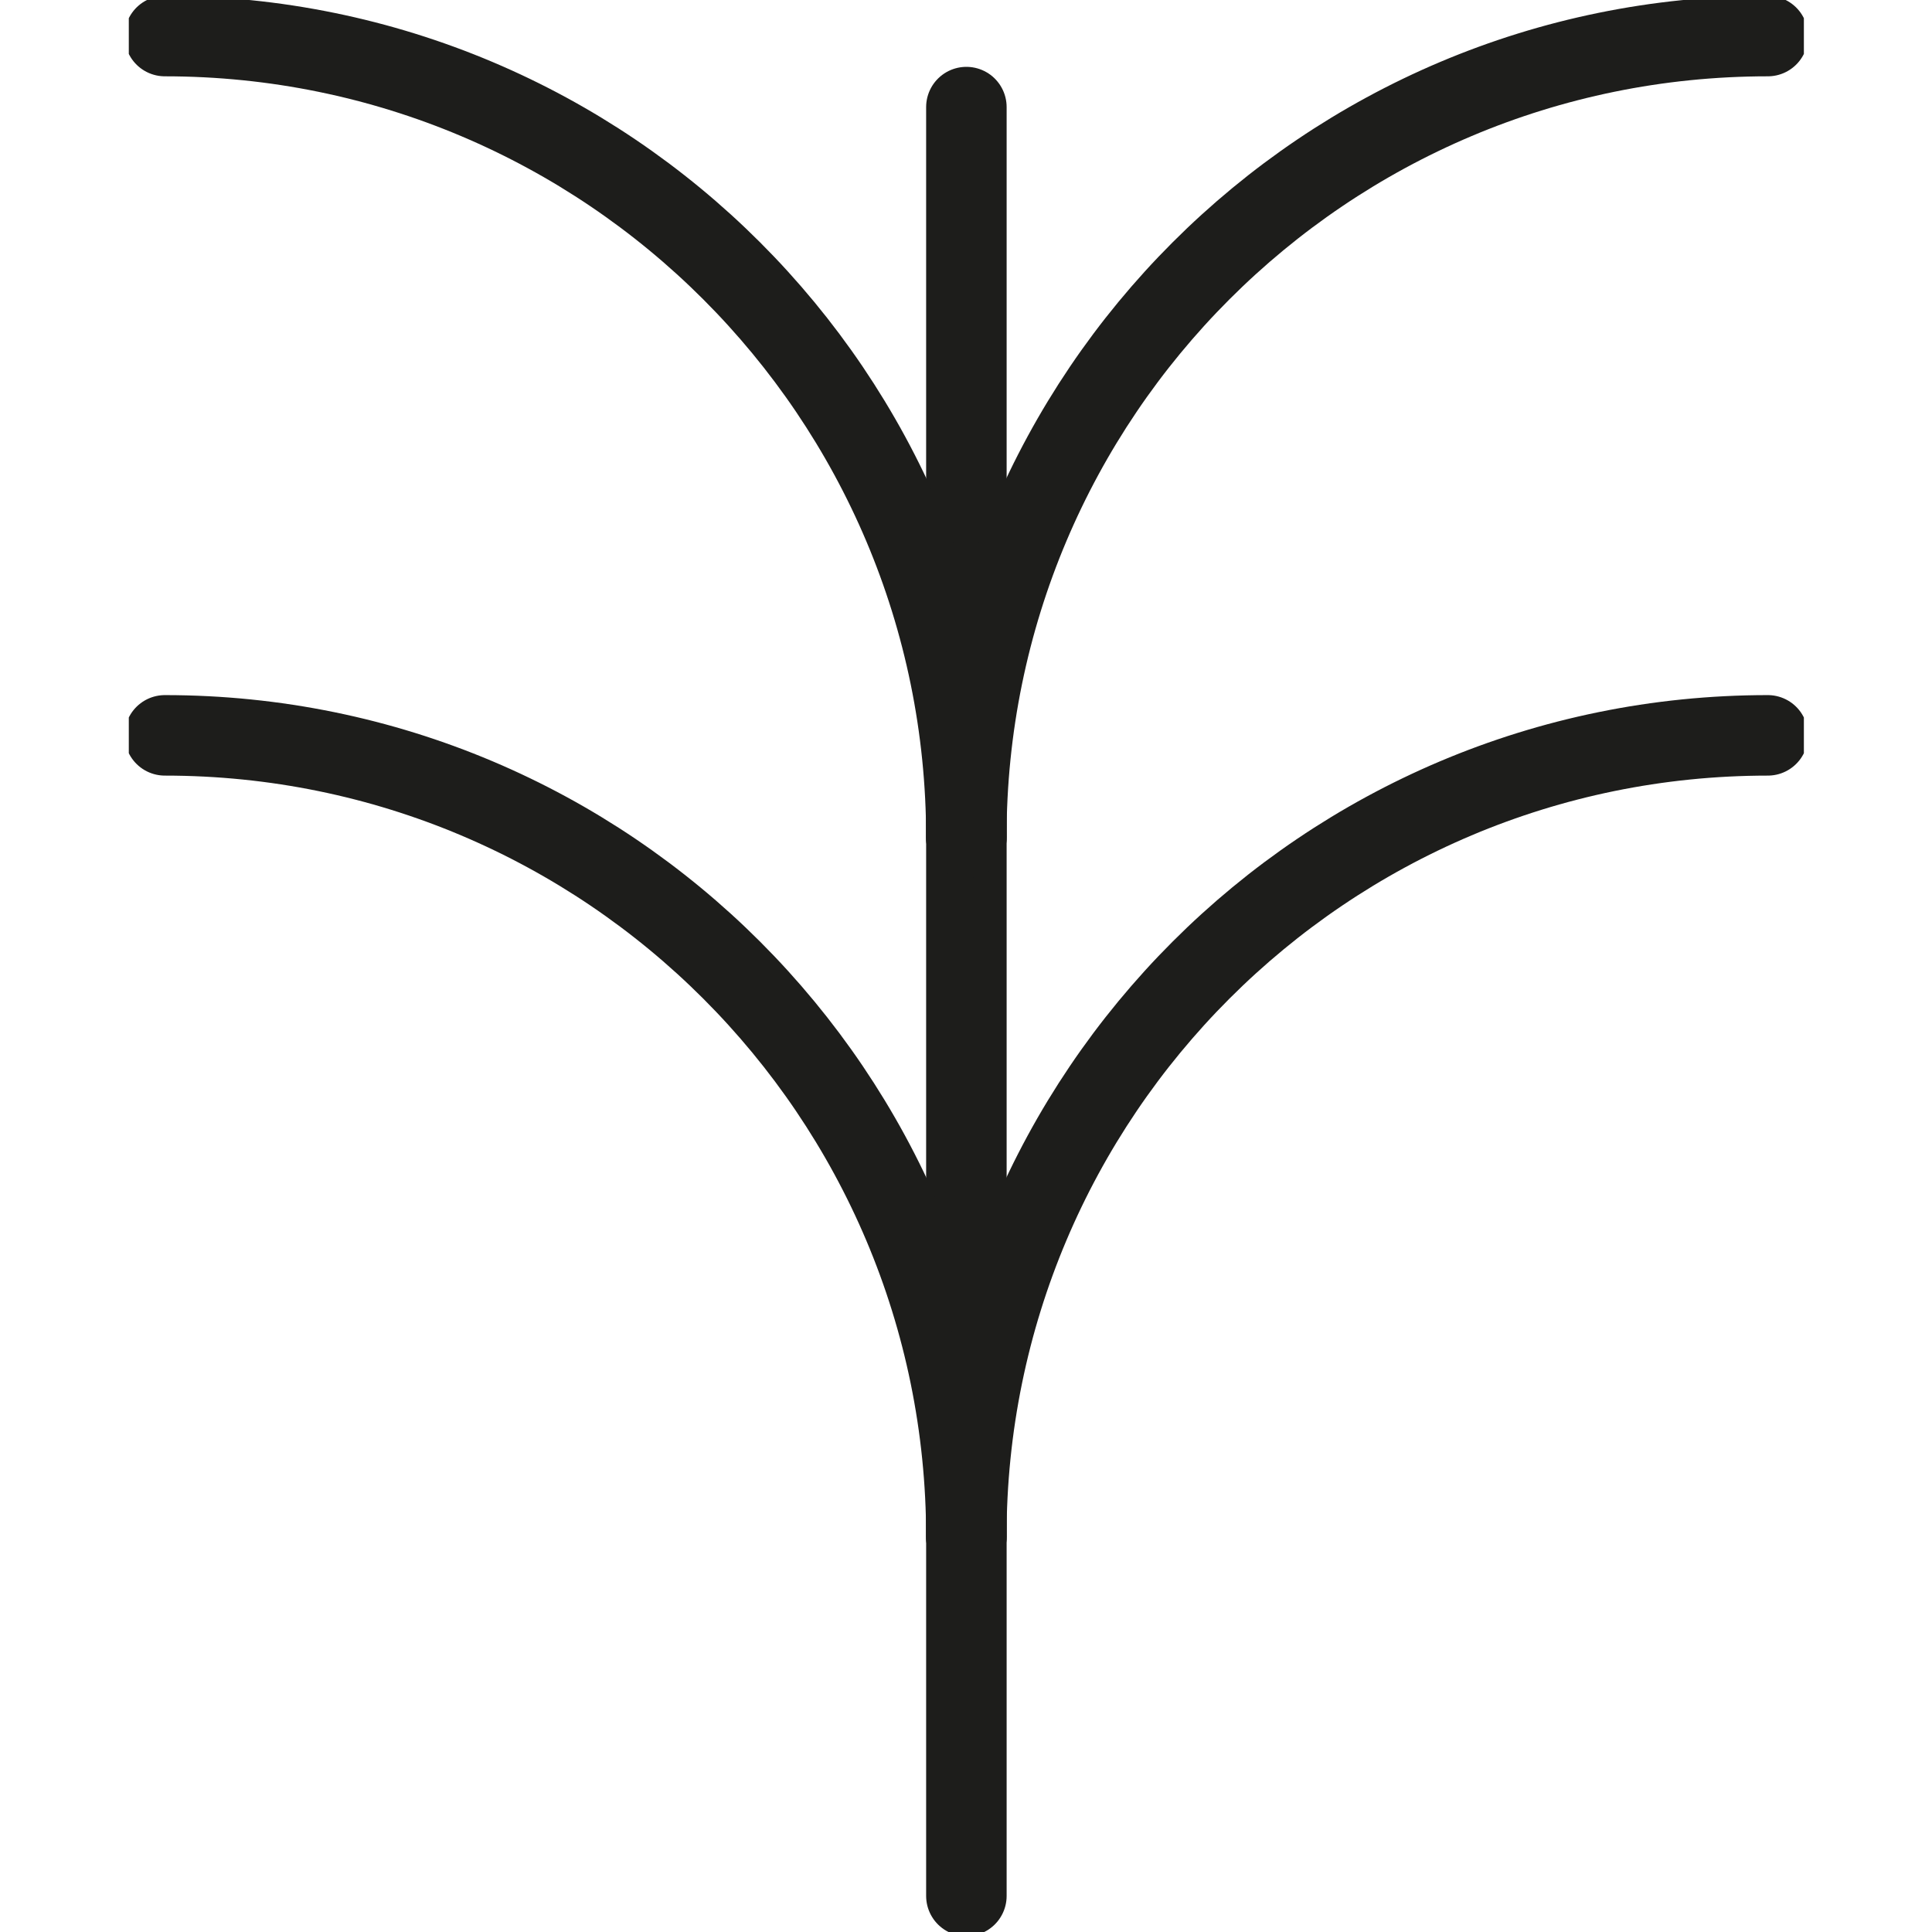
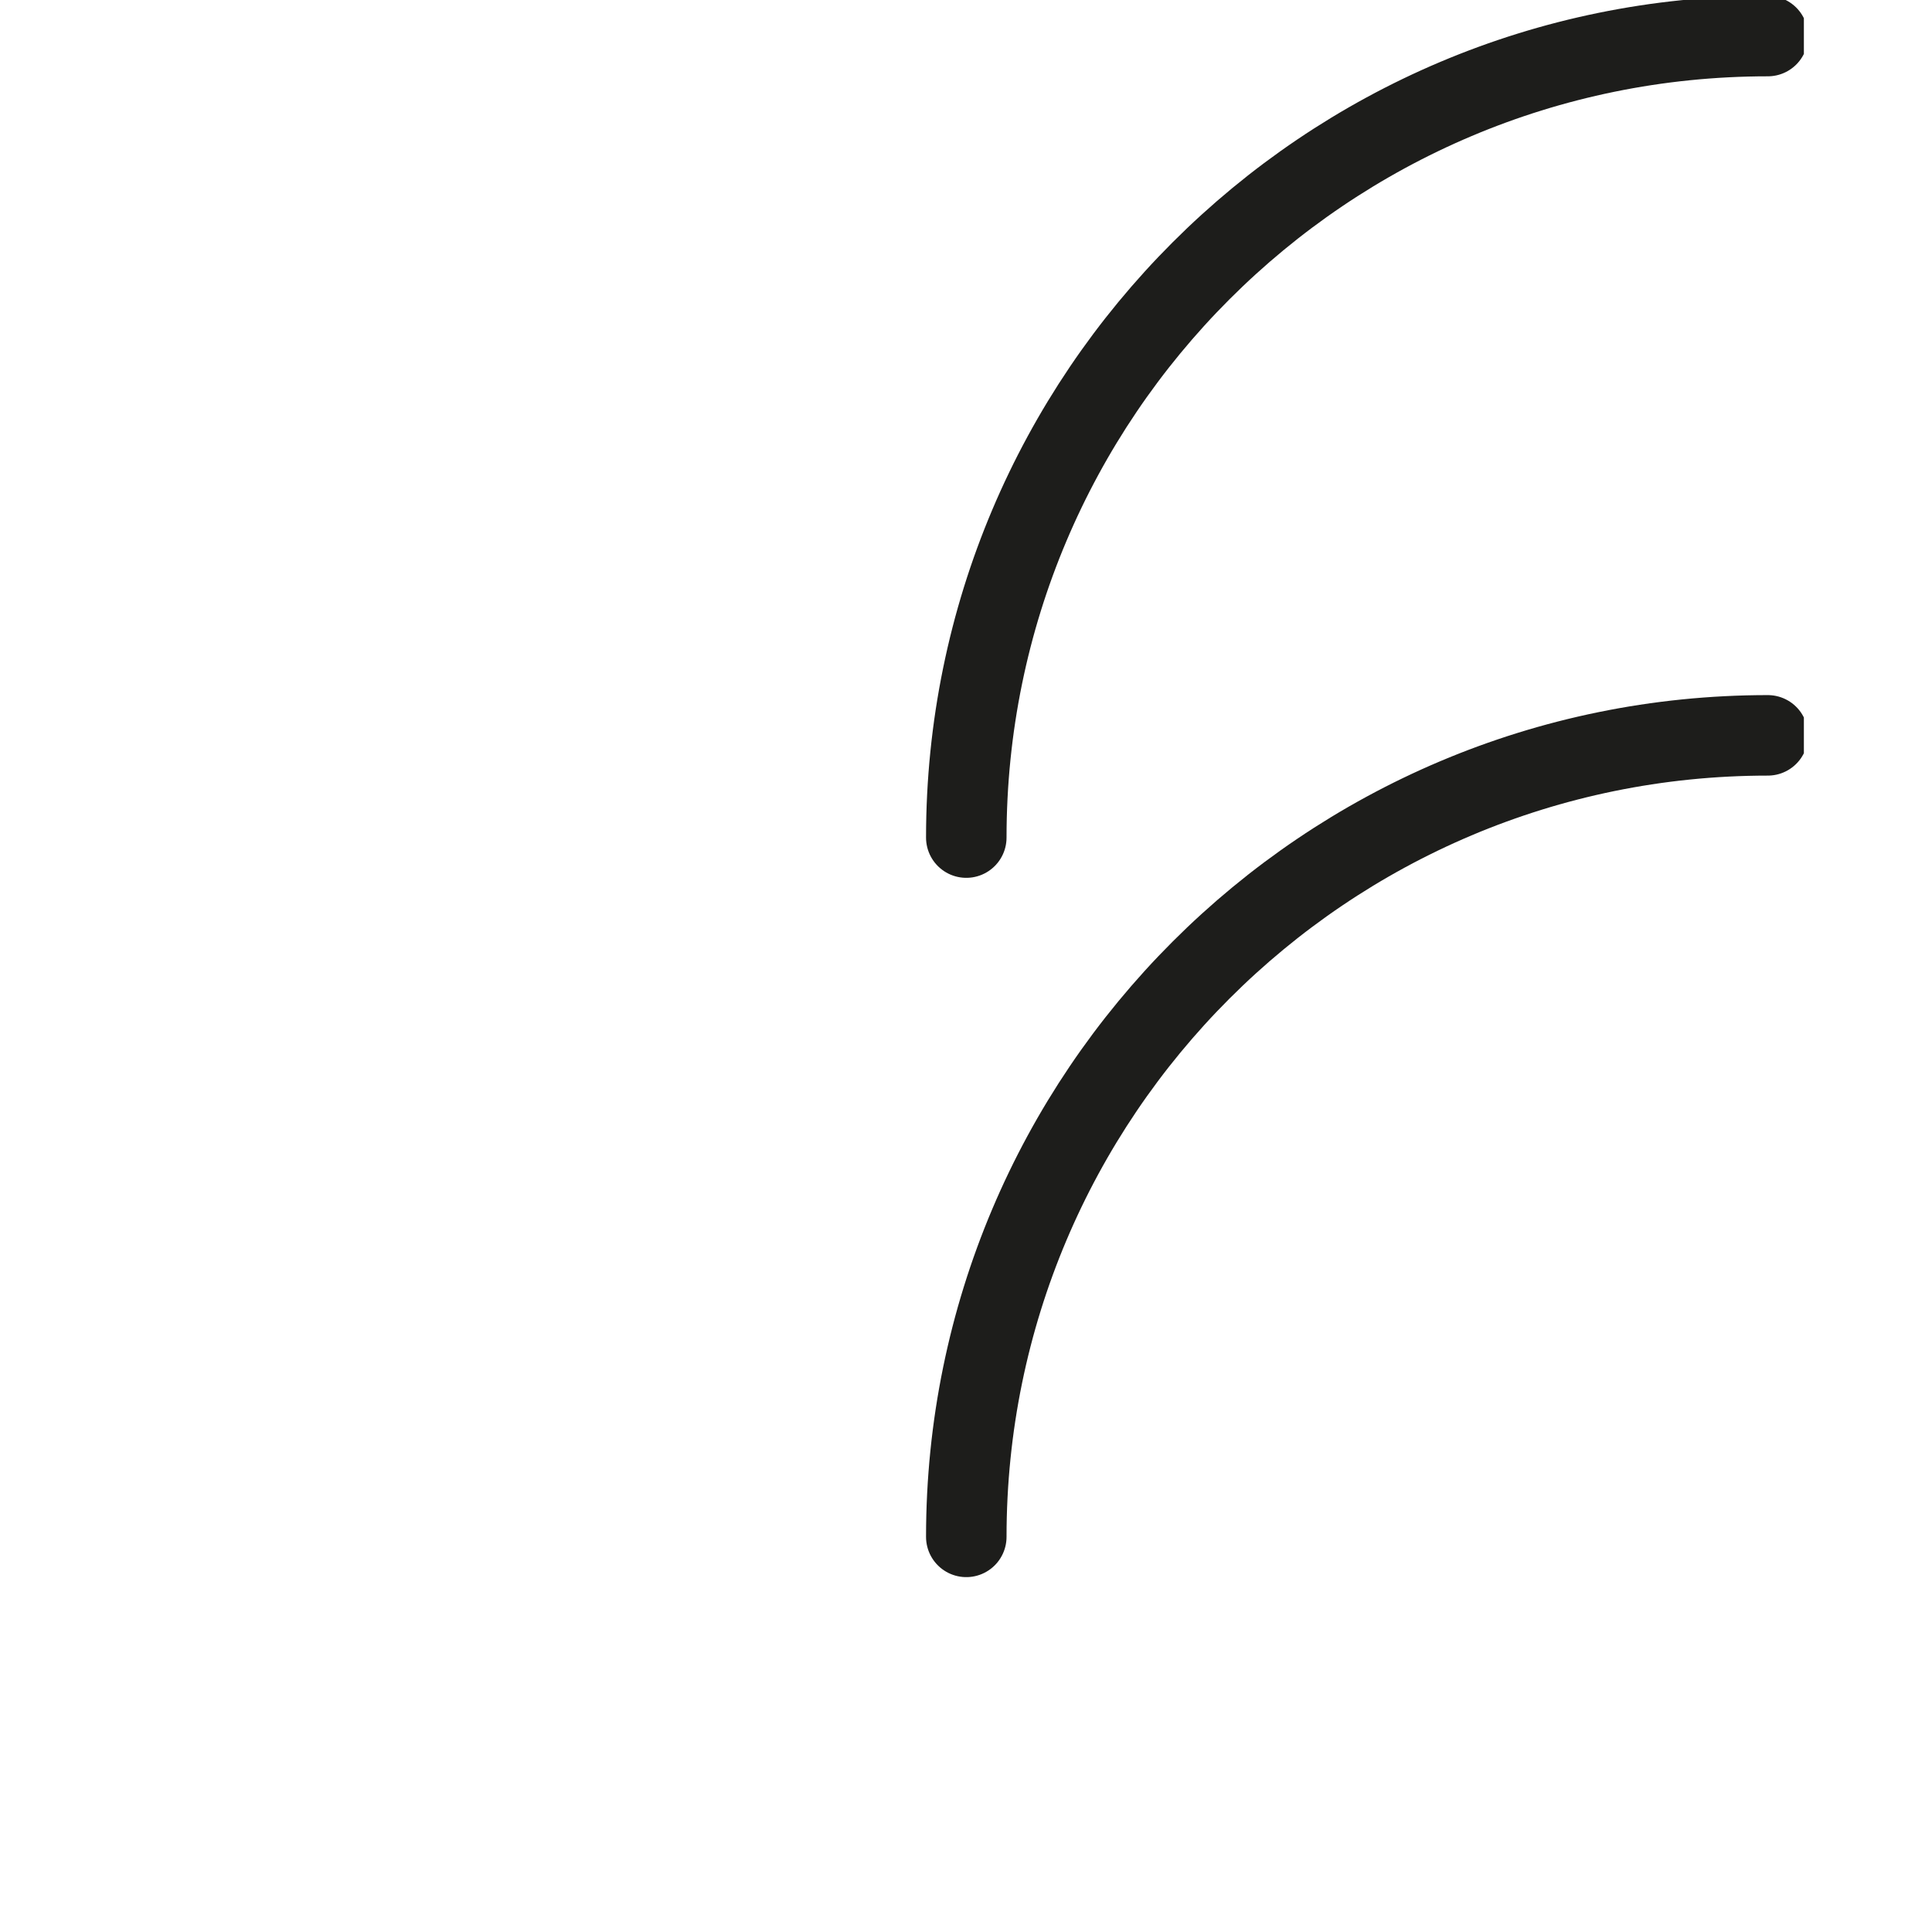
<svg xmlns="http://www.w3.org/2000/svg" width="60" height="60" viewBox="0 0 60 60" fill="none">
  <g clip-path="url(#clip0_388_576)">
-     <path d="M30.012 3.326V58.88" stroke="#1D1D1B" stroke-width="2.5" stroke-miterlimit="10" stroke-linecap="round" />
-     <path d="M5.12 1.12C18.867 1.12 30.012 12.263 30.012 26.012" stroke="#1D1D1B" stroke-width="2.5" stroke-miterlimit="10" stroke-linecap="round" />
    <path d="M54.901 1.12C41.154 1.12 30.009 12.263 30.009 26.012" stroke="#1D1D1B" stroke-width="2.5" stroke-miterlimit="10" stroke-linecap="round" />
-     <path d="M5.12 22.837C18.867 22.837 30.012 33.98 30.012 47.729" stroke="#1D1D1B" stroke-width="2.5" stroke-miterlimit="10" stroke-linecap="round" />
    <path d="M54.901 22.837C41.154 22.837 30.009 33.98 30.009 47.729" stroke="#1D1D1B" stroke-width="2.5" stroke-miterlimit="10" stroke-linecap="round" />
  </g>
  <defs>
    <clipPath id="clip0_388_576">
      <rect width="52.021" height="60" fill="white" transform="translate(4)" />
    </clipPath>
  </defs>
</svg>